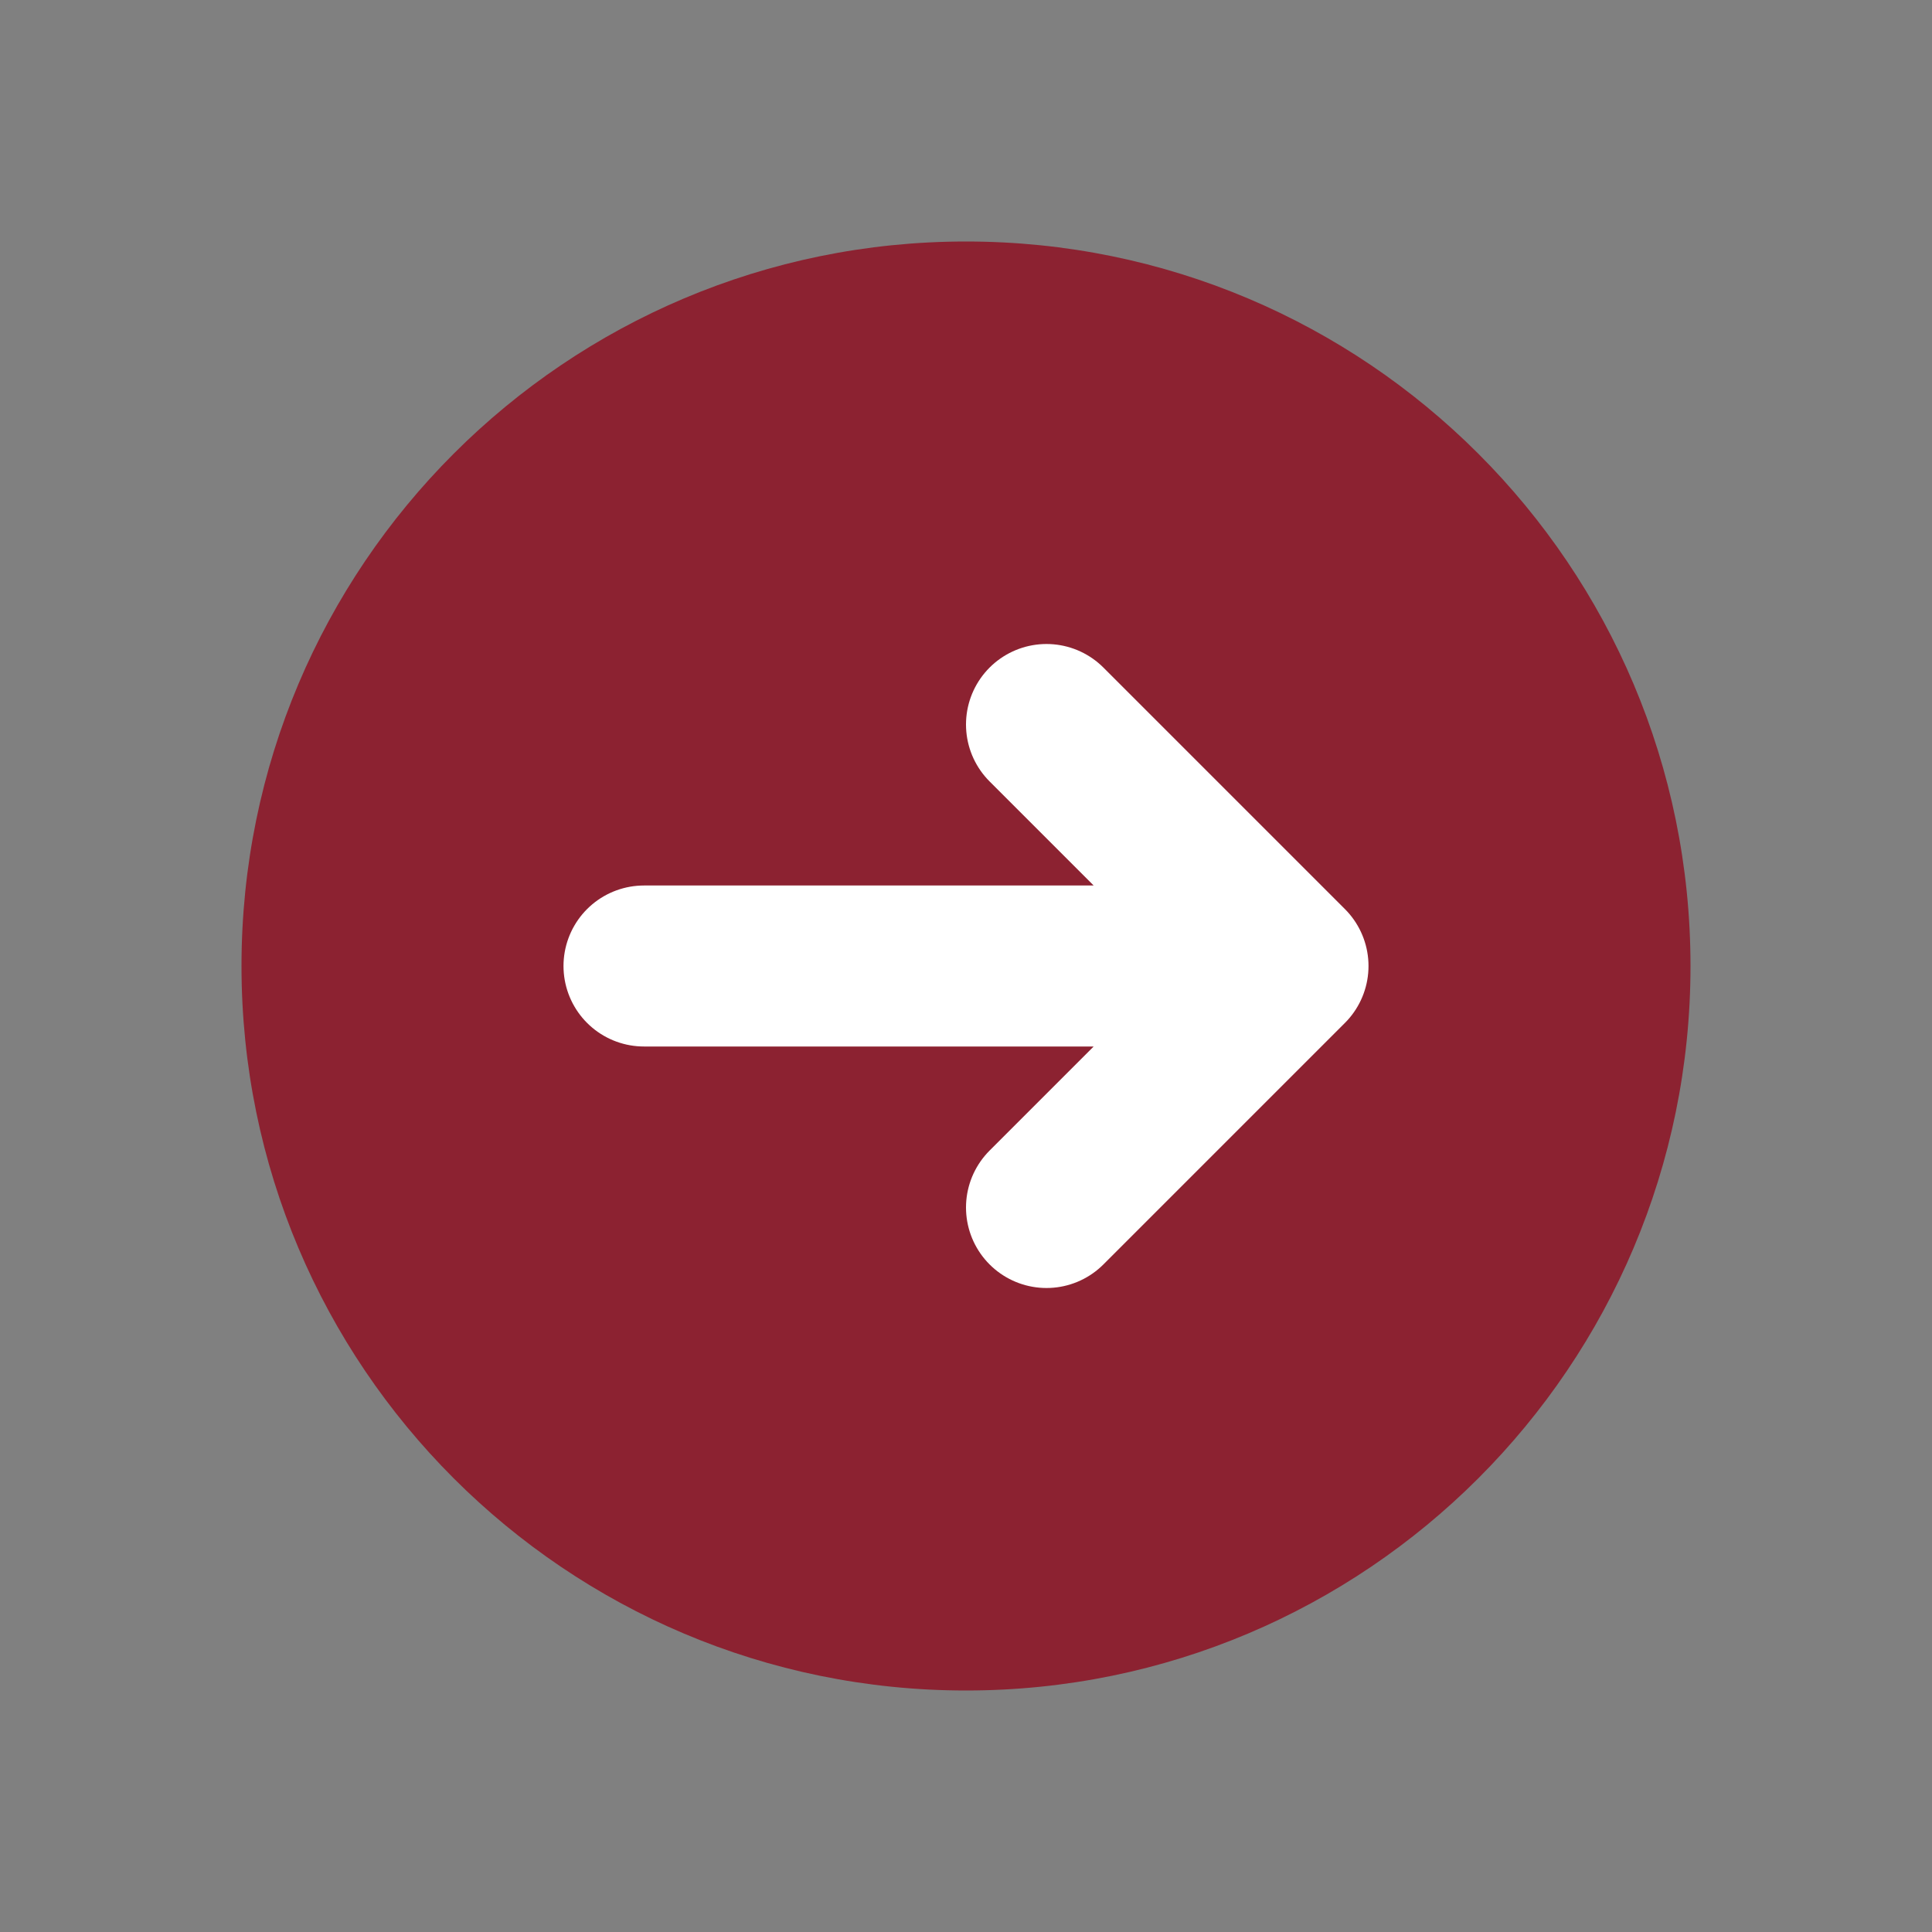
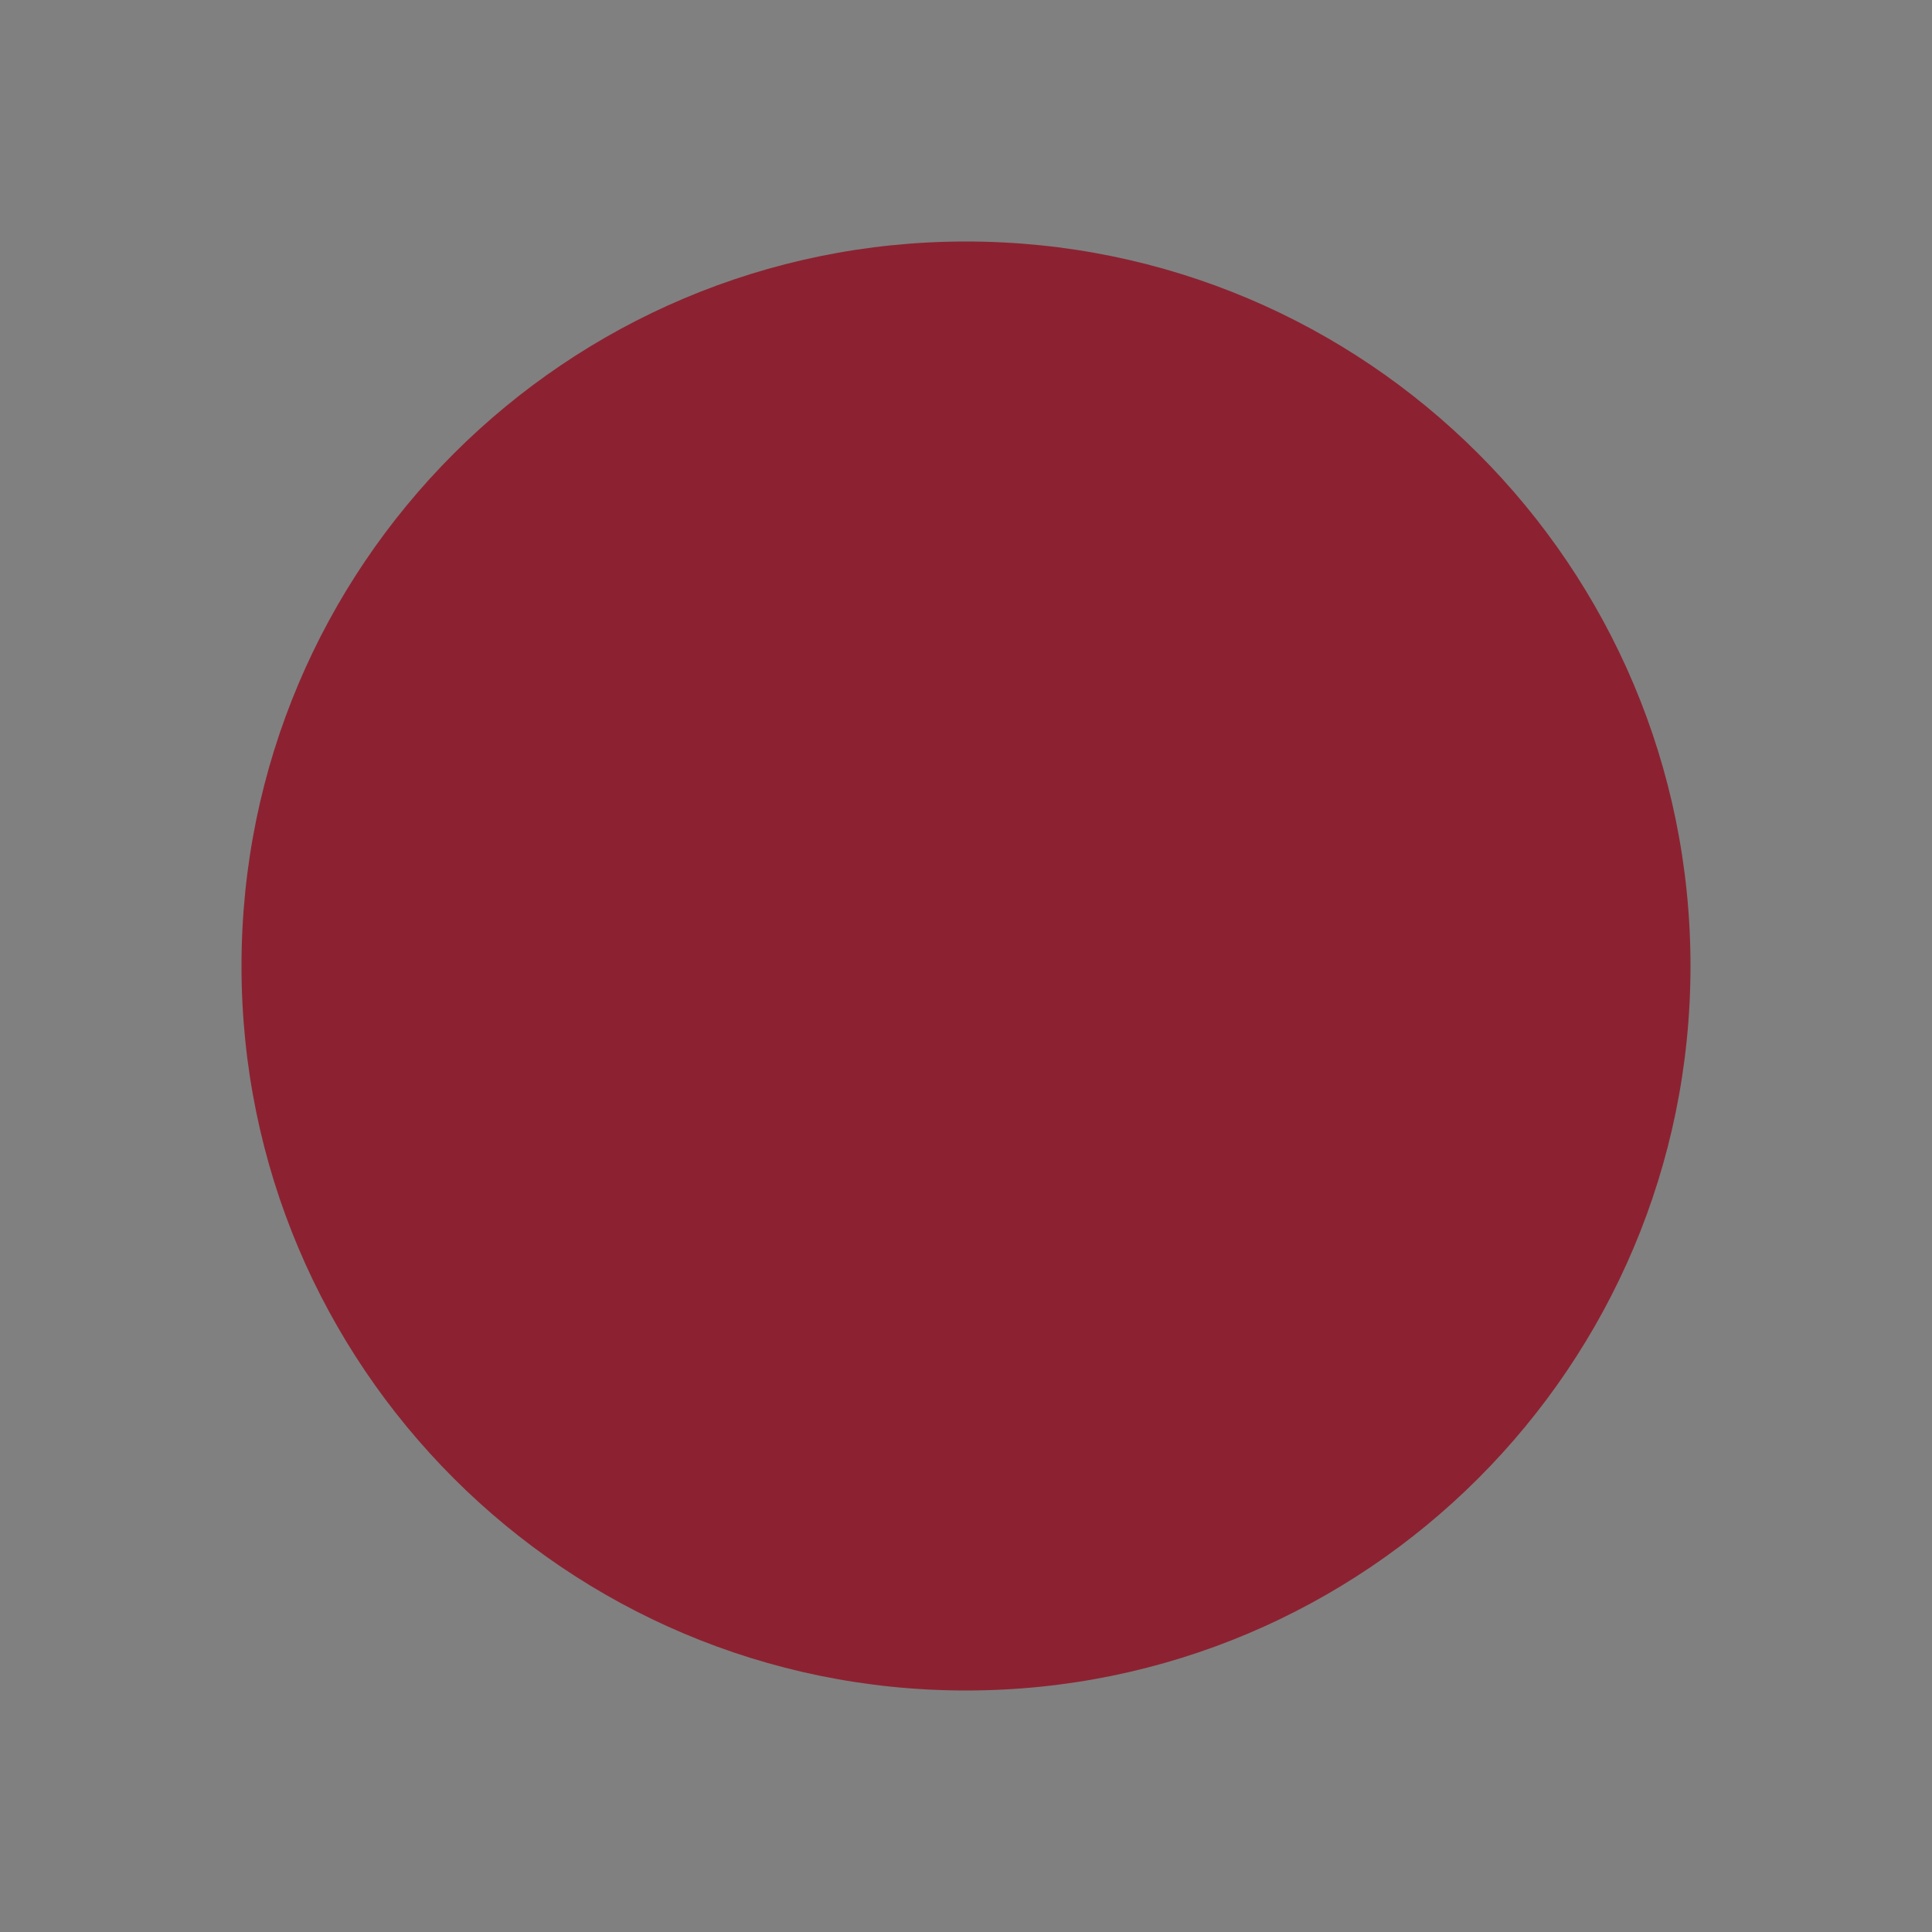
<svg xmlns="http://www.w3.org/2000/svg" width="24" height="24" viewBox="0 0 24 24" fill="none">
  <rect x="0" y="0" width="24" height="24" fill="#808080" stroke="none" />
  <g id="Arrow">
    <path id="Vector" class="circleFill" d="M12 21C16.971 21 21 16.971 21 12C21 7.029 16.971 3 12 3C7.029 3 3 7.029 3 12C3 16.971 7.029 21 12 21Z" fill="#8C2231" />
-     <path id="Vector_2" class="arrow" d="M13 15L16 12M16 12L13 9M16 12L8 12" stroke="#fff" stroke-width="2" stroke-linecap="round" stroke-linejoin="round" />
  </g>
</svg>